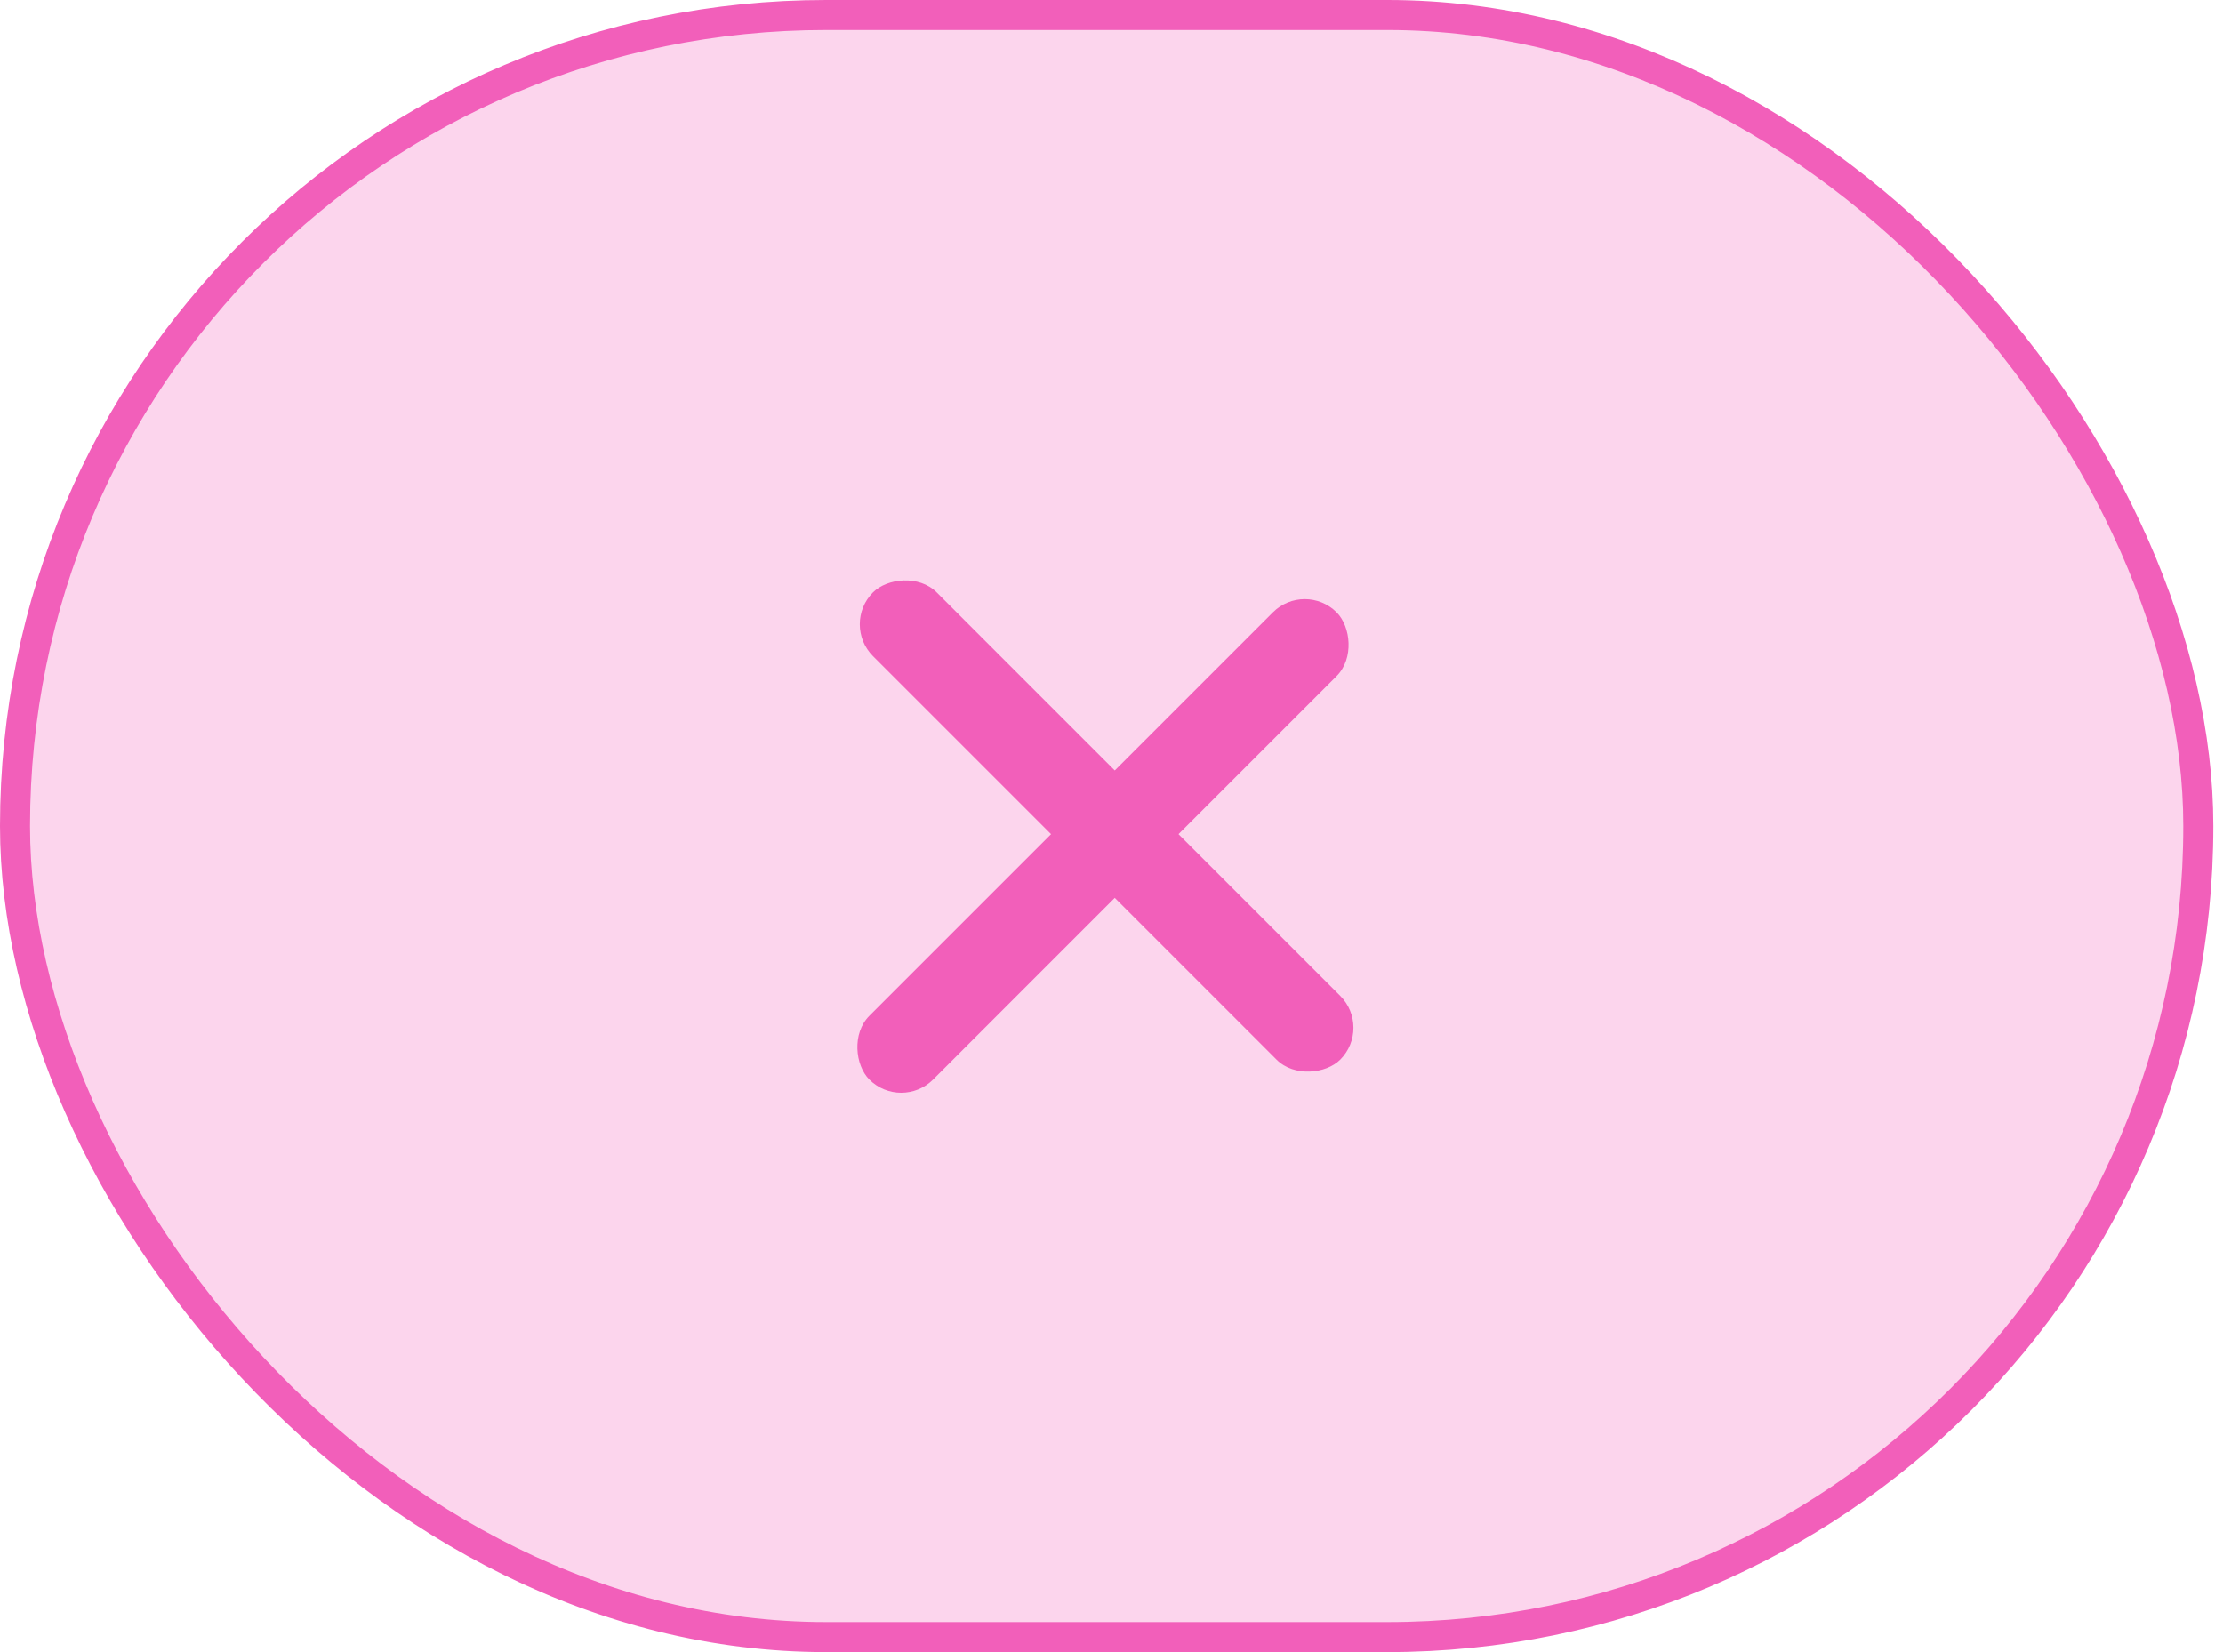
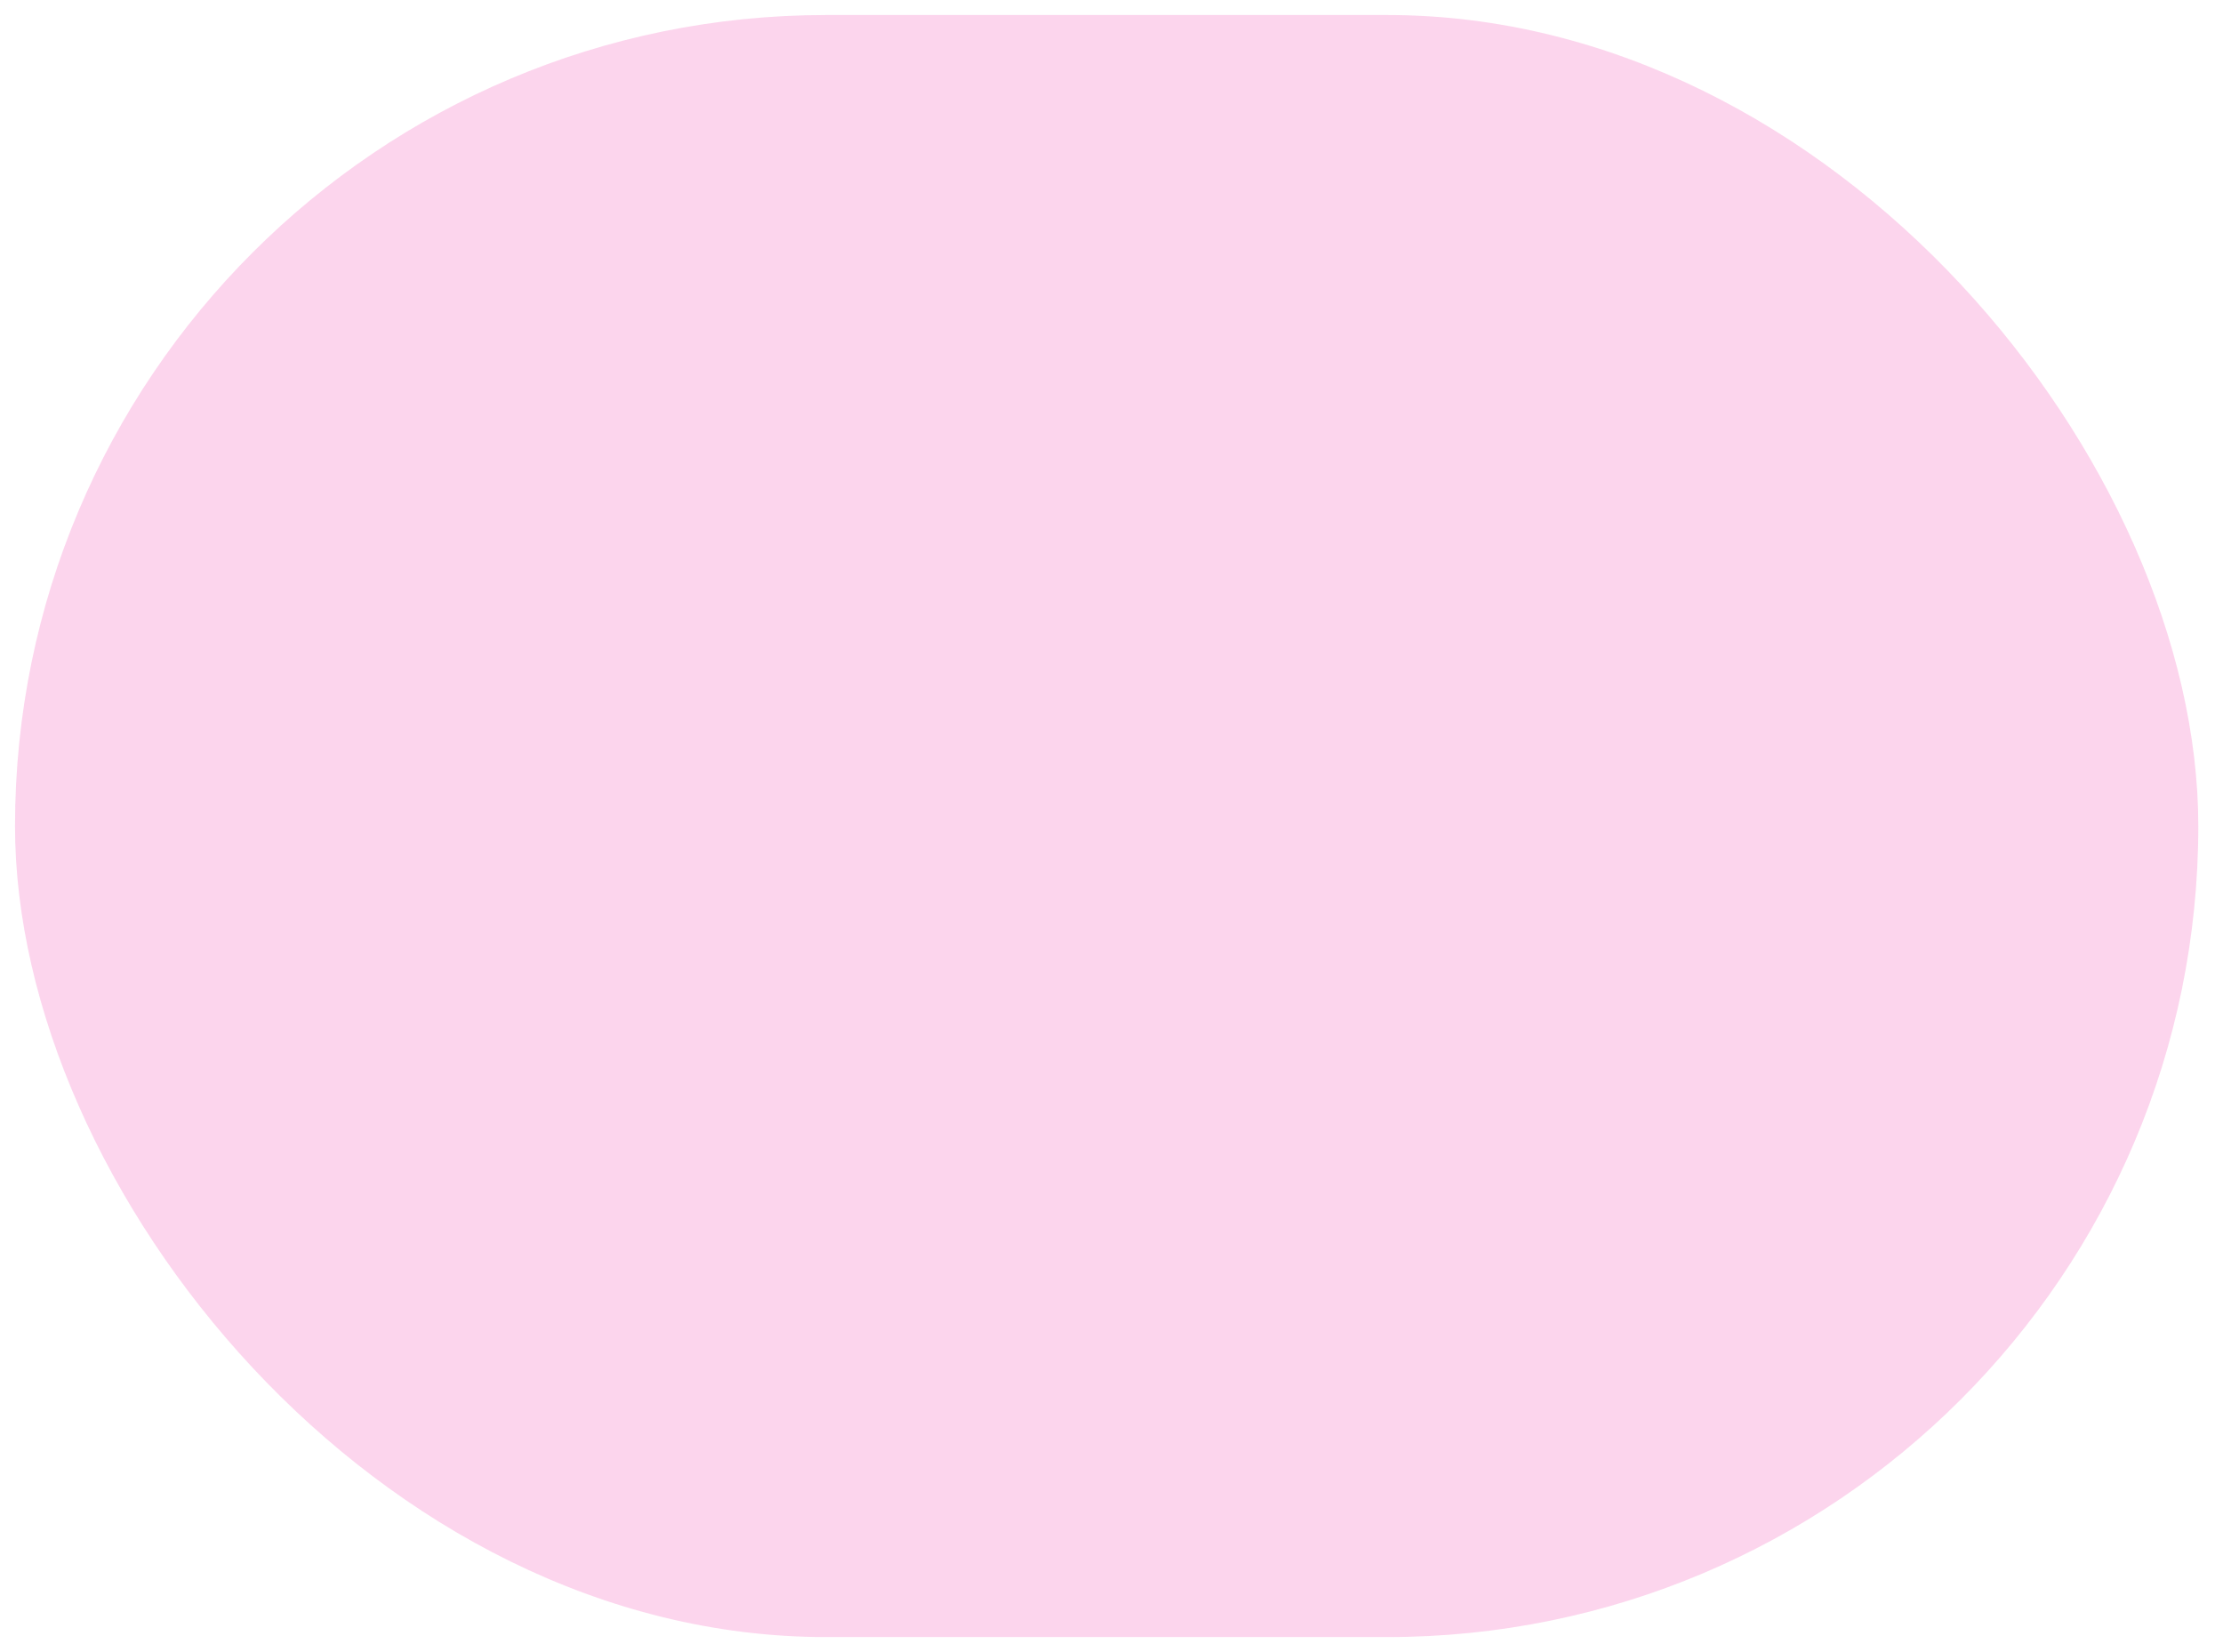
<svg xmlns="http://www.w3.org/2000/svg" width="74" height="55" viewBox="0 0 74 55" fill="none">
  <rect x="0.5" y="0.5" width="72.678" height="54" rx="27" fill="#F25FBA" fill-opacity="0.26" />
-   <rect x="0.5" y="0.5" width="72.678" height="54" rx="27" stroke="#F25FBA" />
-   <rect width="22" height="3" rx="1.5" transform="matrix(0.707 0.707 0.707 -0.707 28 20.782)" fill="#F25FBA" />
-   <rect width="22" height="3" rx="1.5" transform="matrix(0.707 -0.707 -0.707 -0.707 30 37)" fill="#F25FBA" />
</svg>